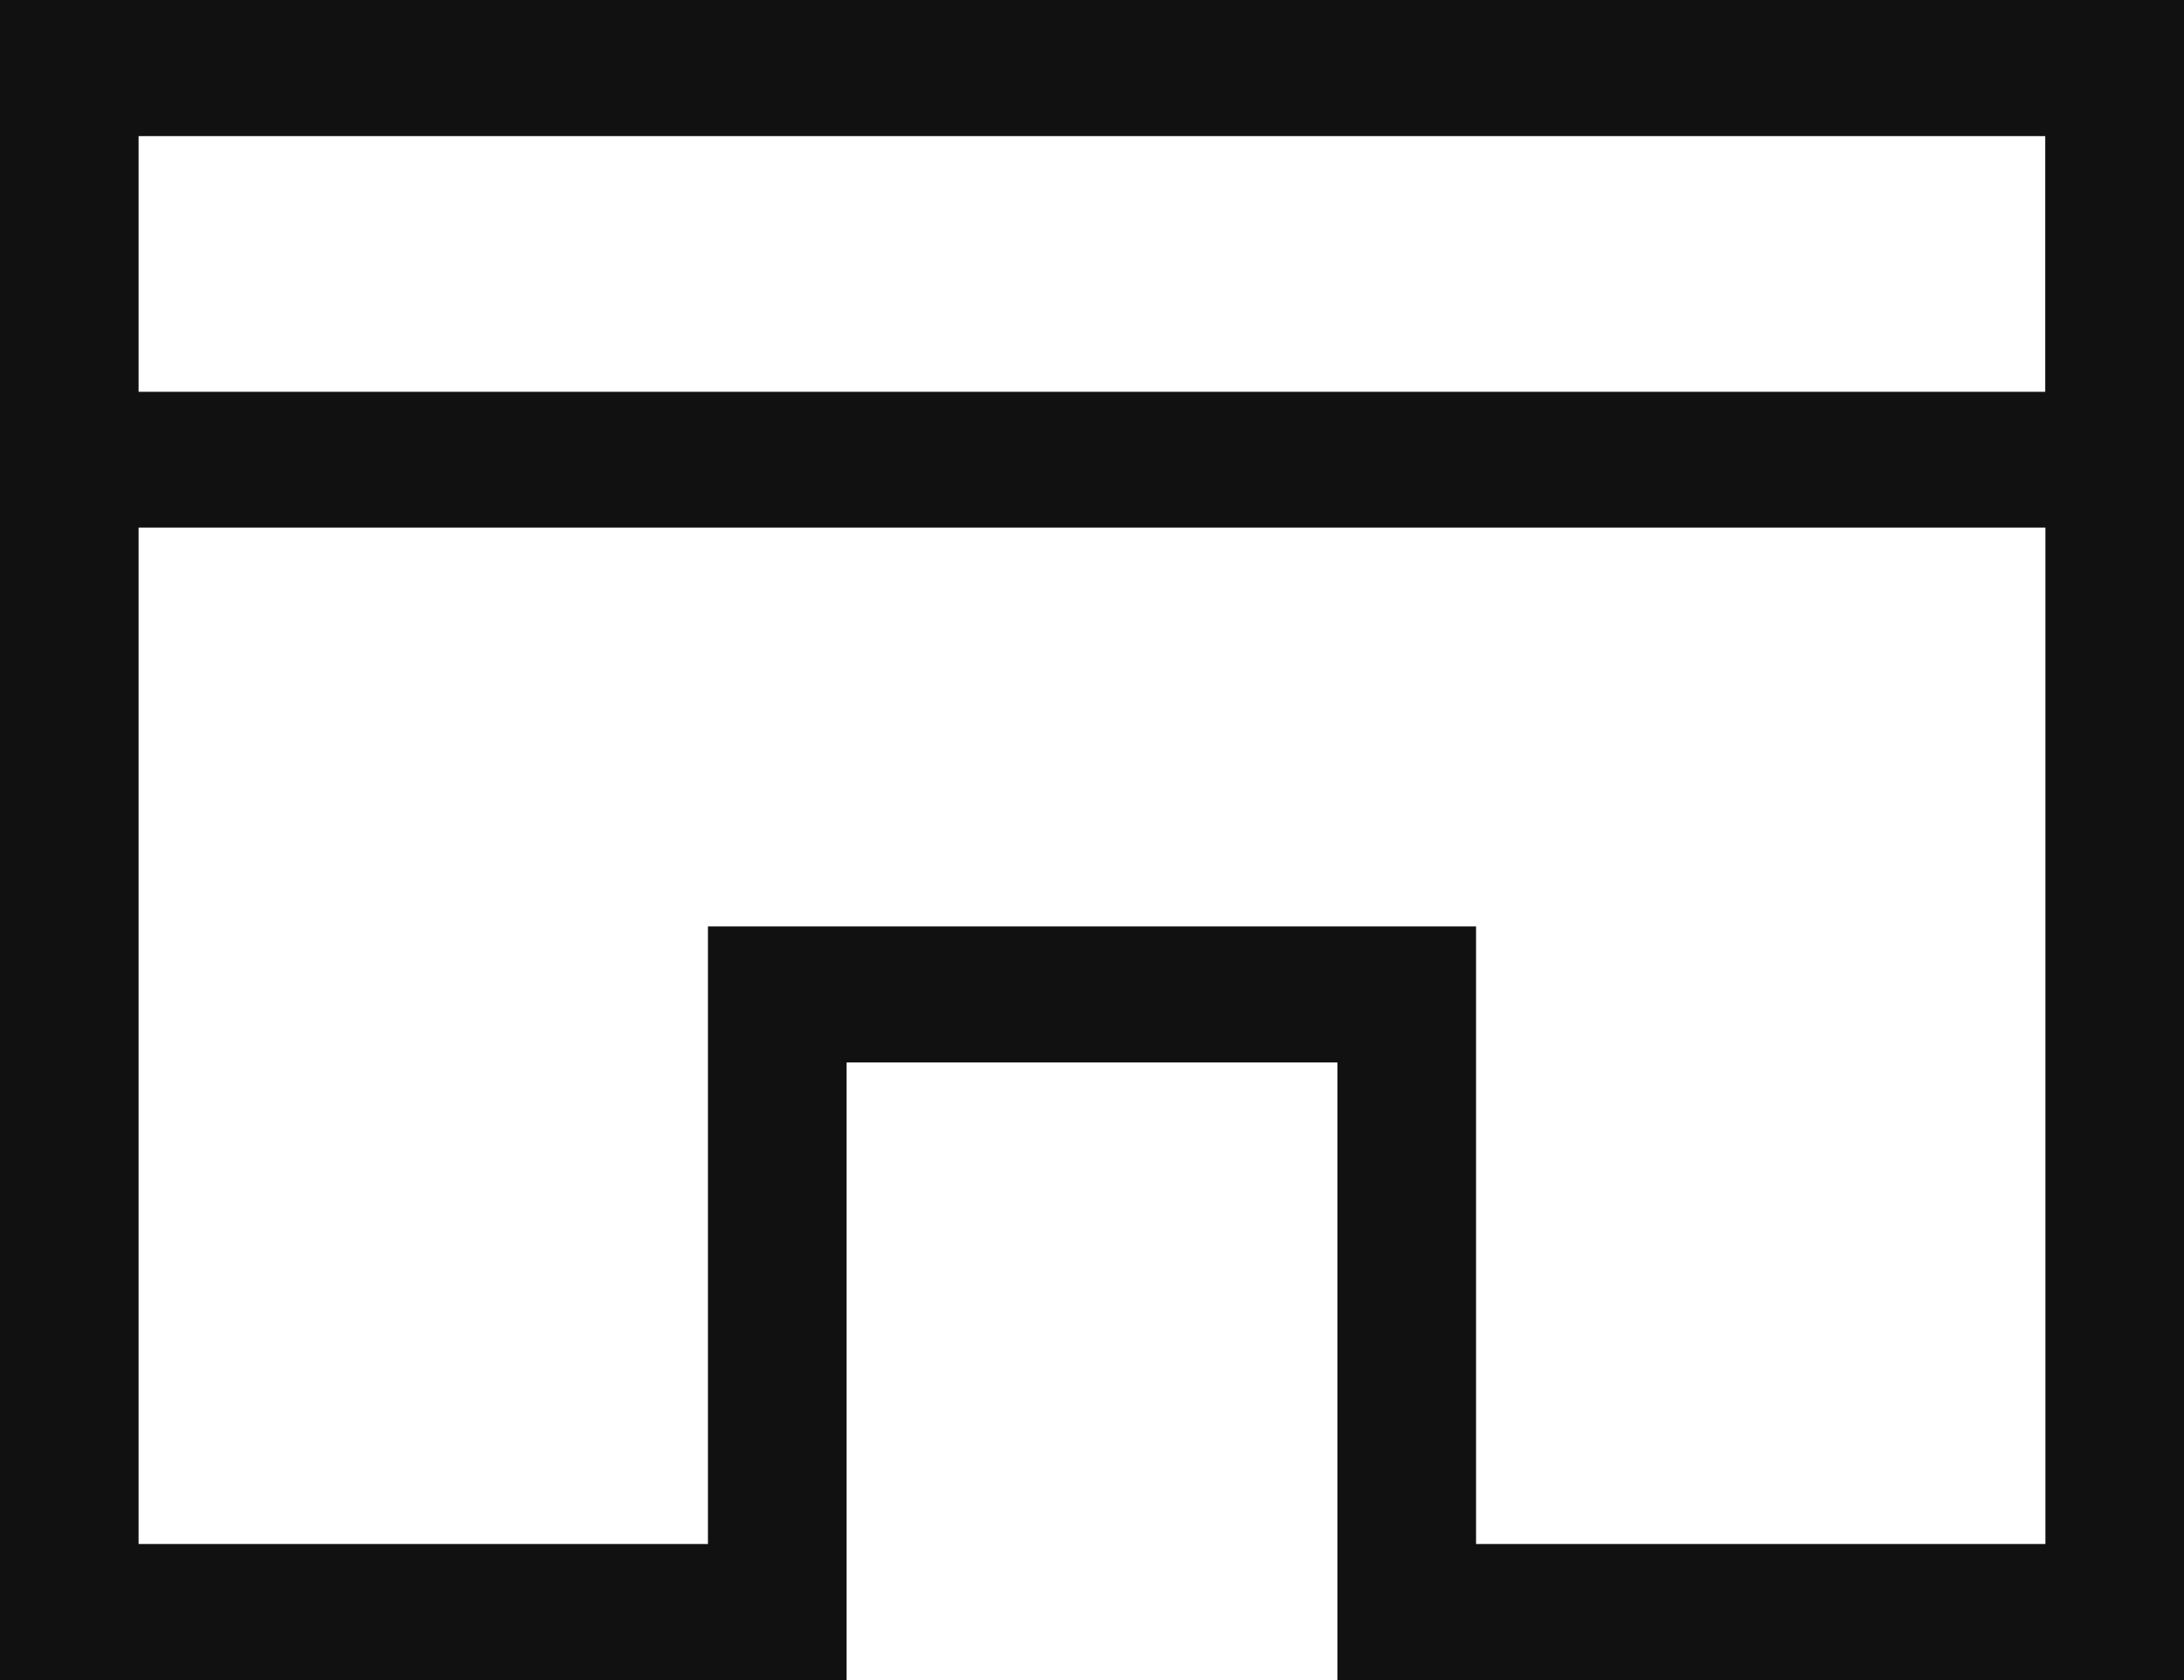
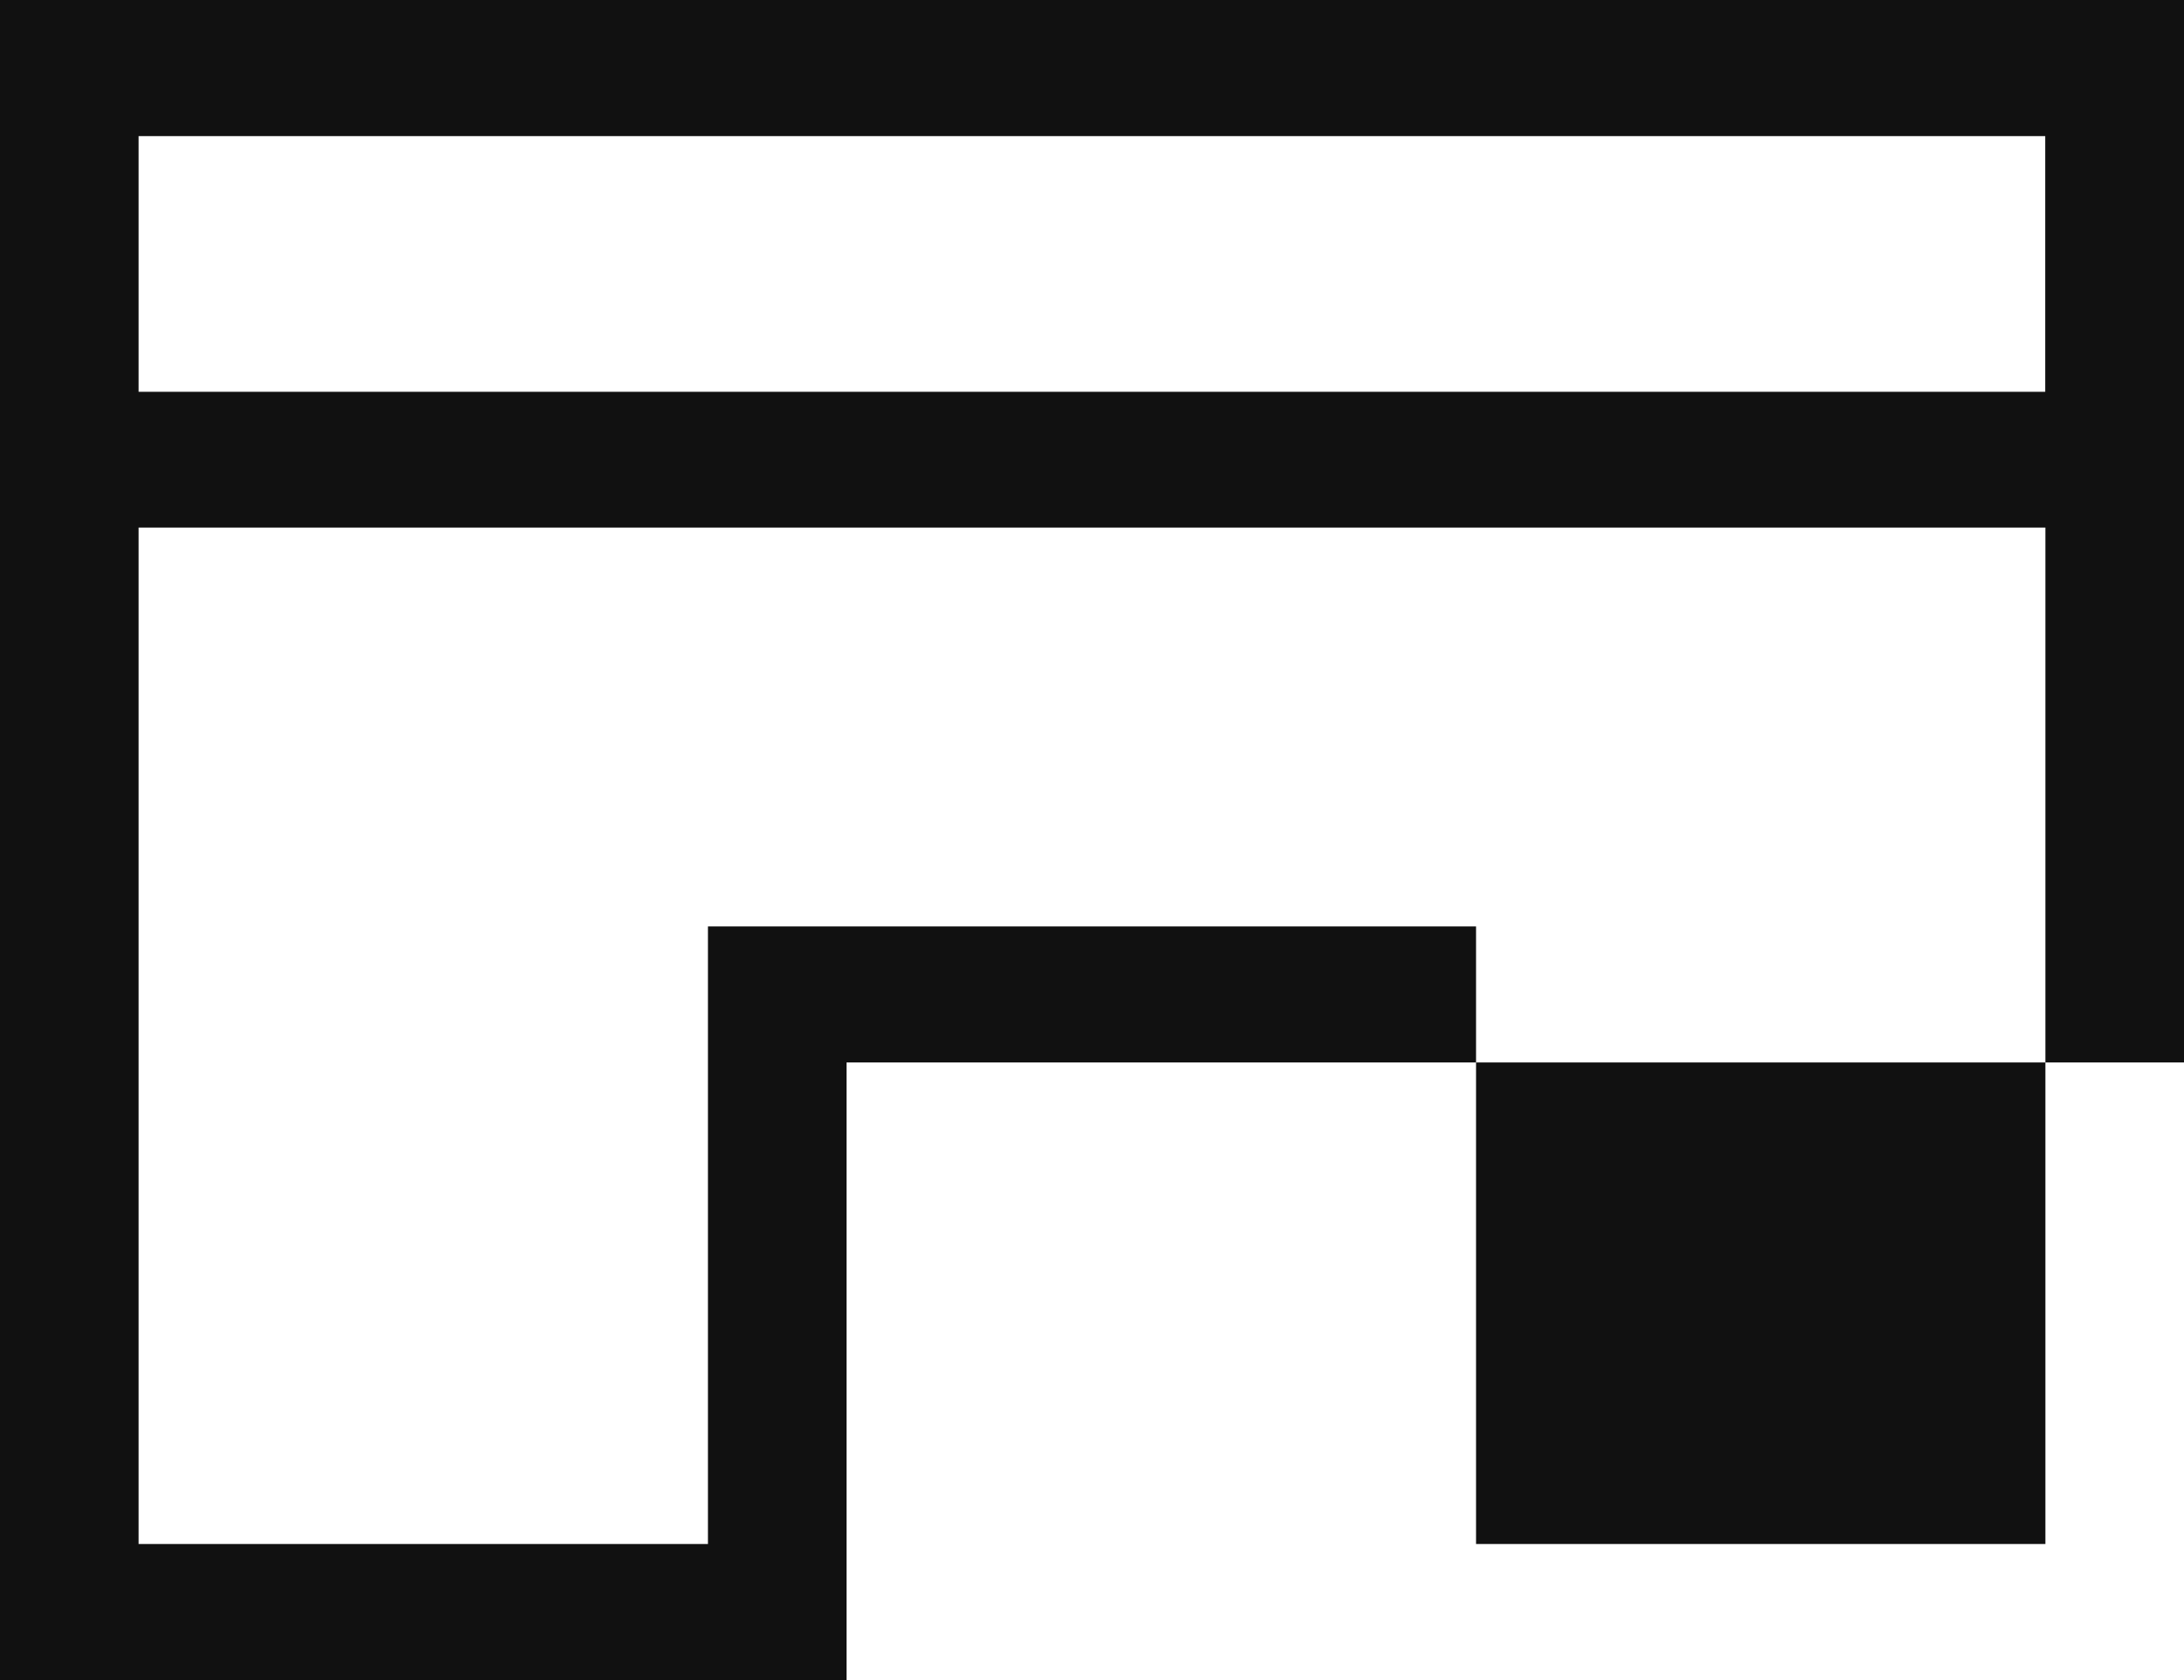
<svg xmlns="http://www.w3.org/2000/svg" width="13" height="10" viewBox="0 0 13 10">
-   <path id="icon_tenpo" d="M.825,3.14h11.35V9.19H8.786V5.514H4.214V9.19H.825ZM.825.81H12.174V2.332H.825ZM0,0V10H5.039V6.324H7.961V10H13V0Z" fill="#111" />
+   <path id="icon_tenpo" d="M.825,3.14h11.35V9.19H8.786V5.514H4.214V9.19H.825ZM.825.81H12.174V2.332H.825ZM0,0V10H5.039V6.324H7.961H13V0Z" fill="#111" />
</svg>